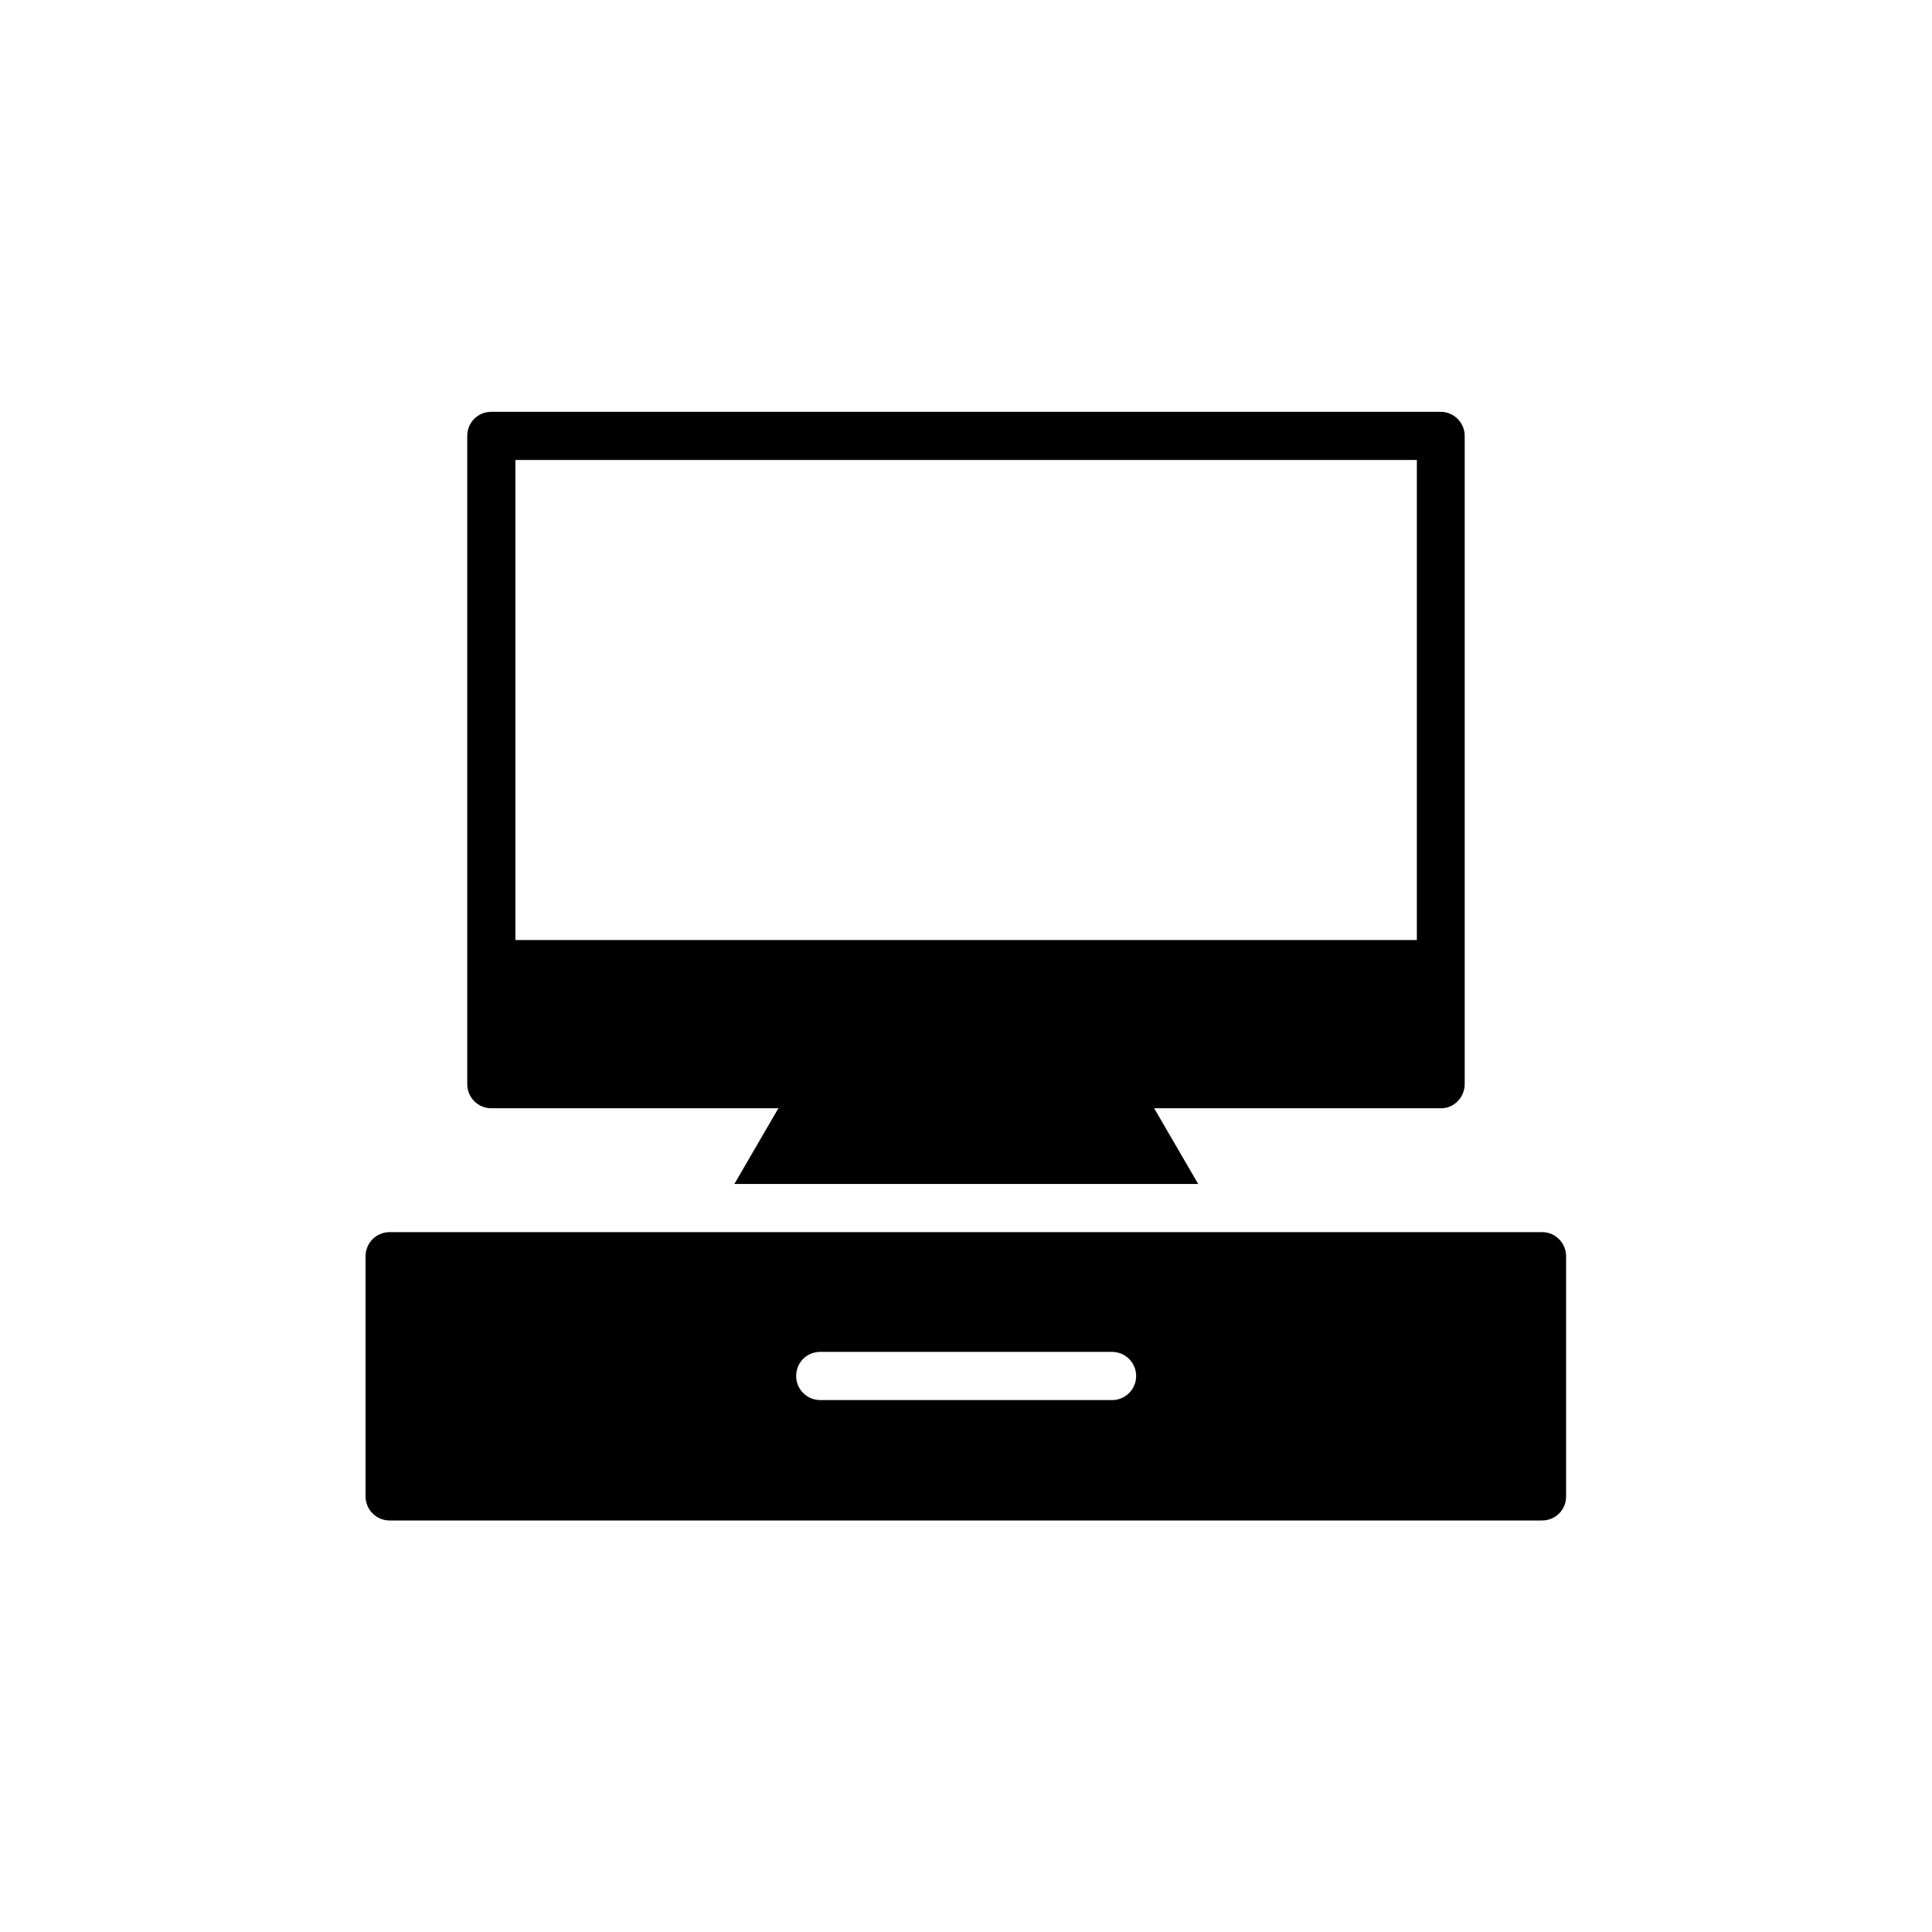
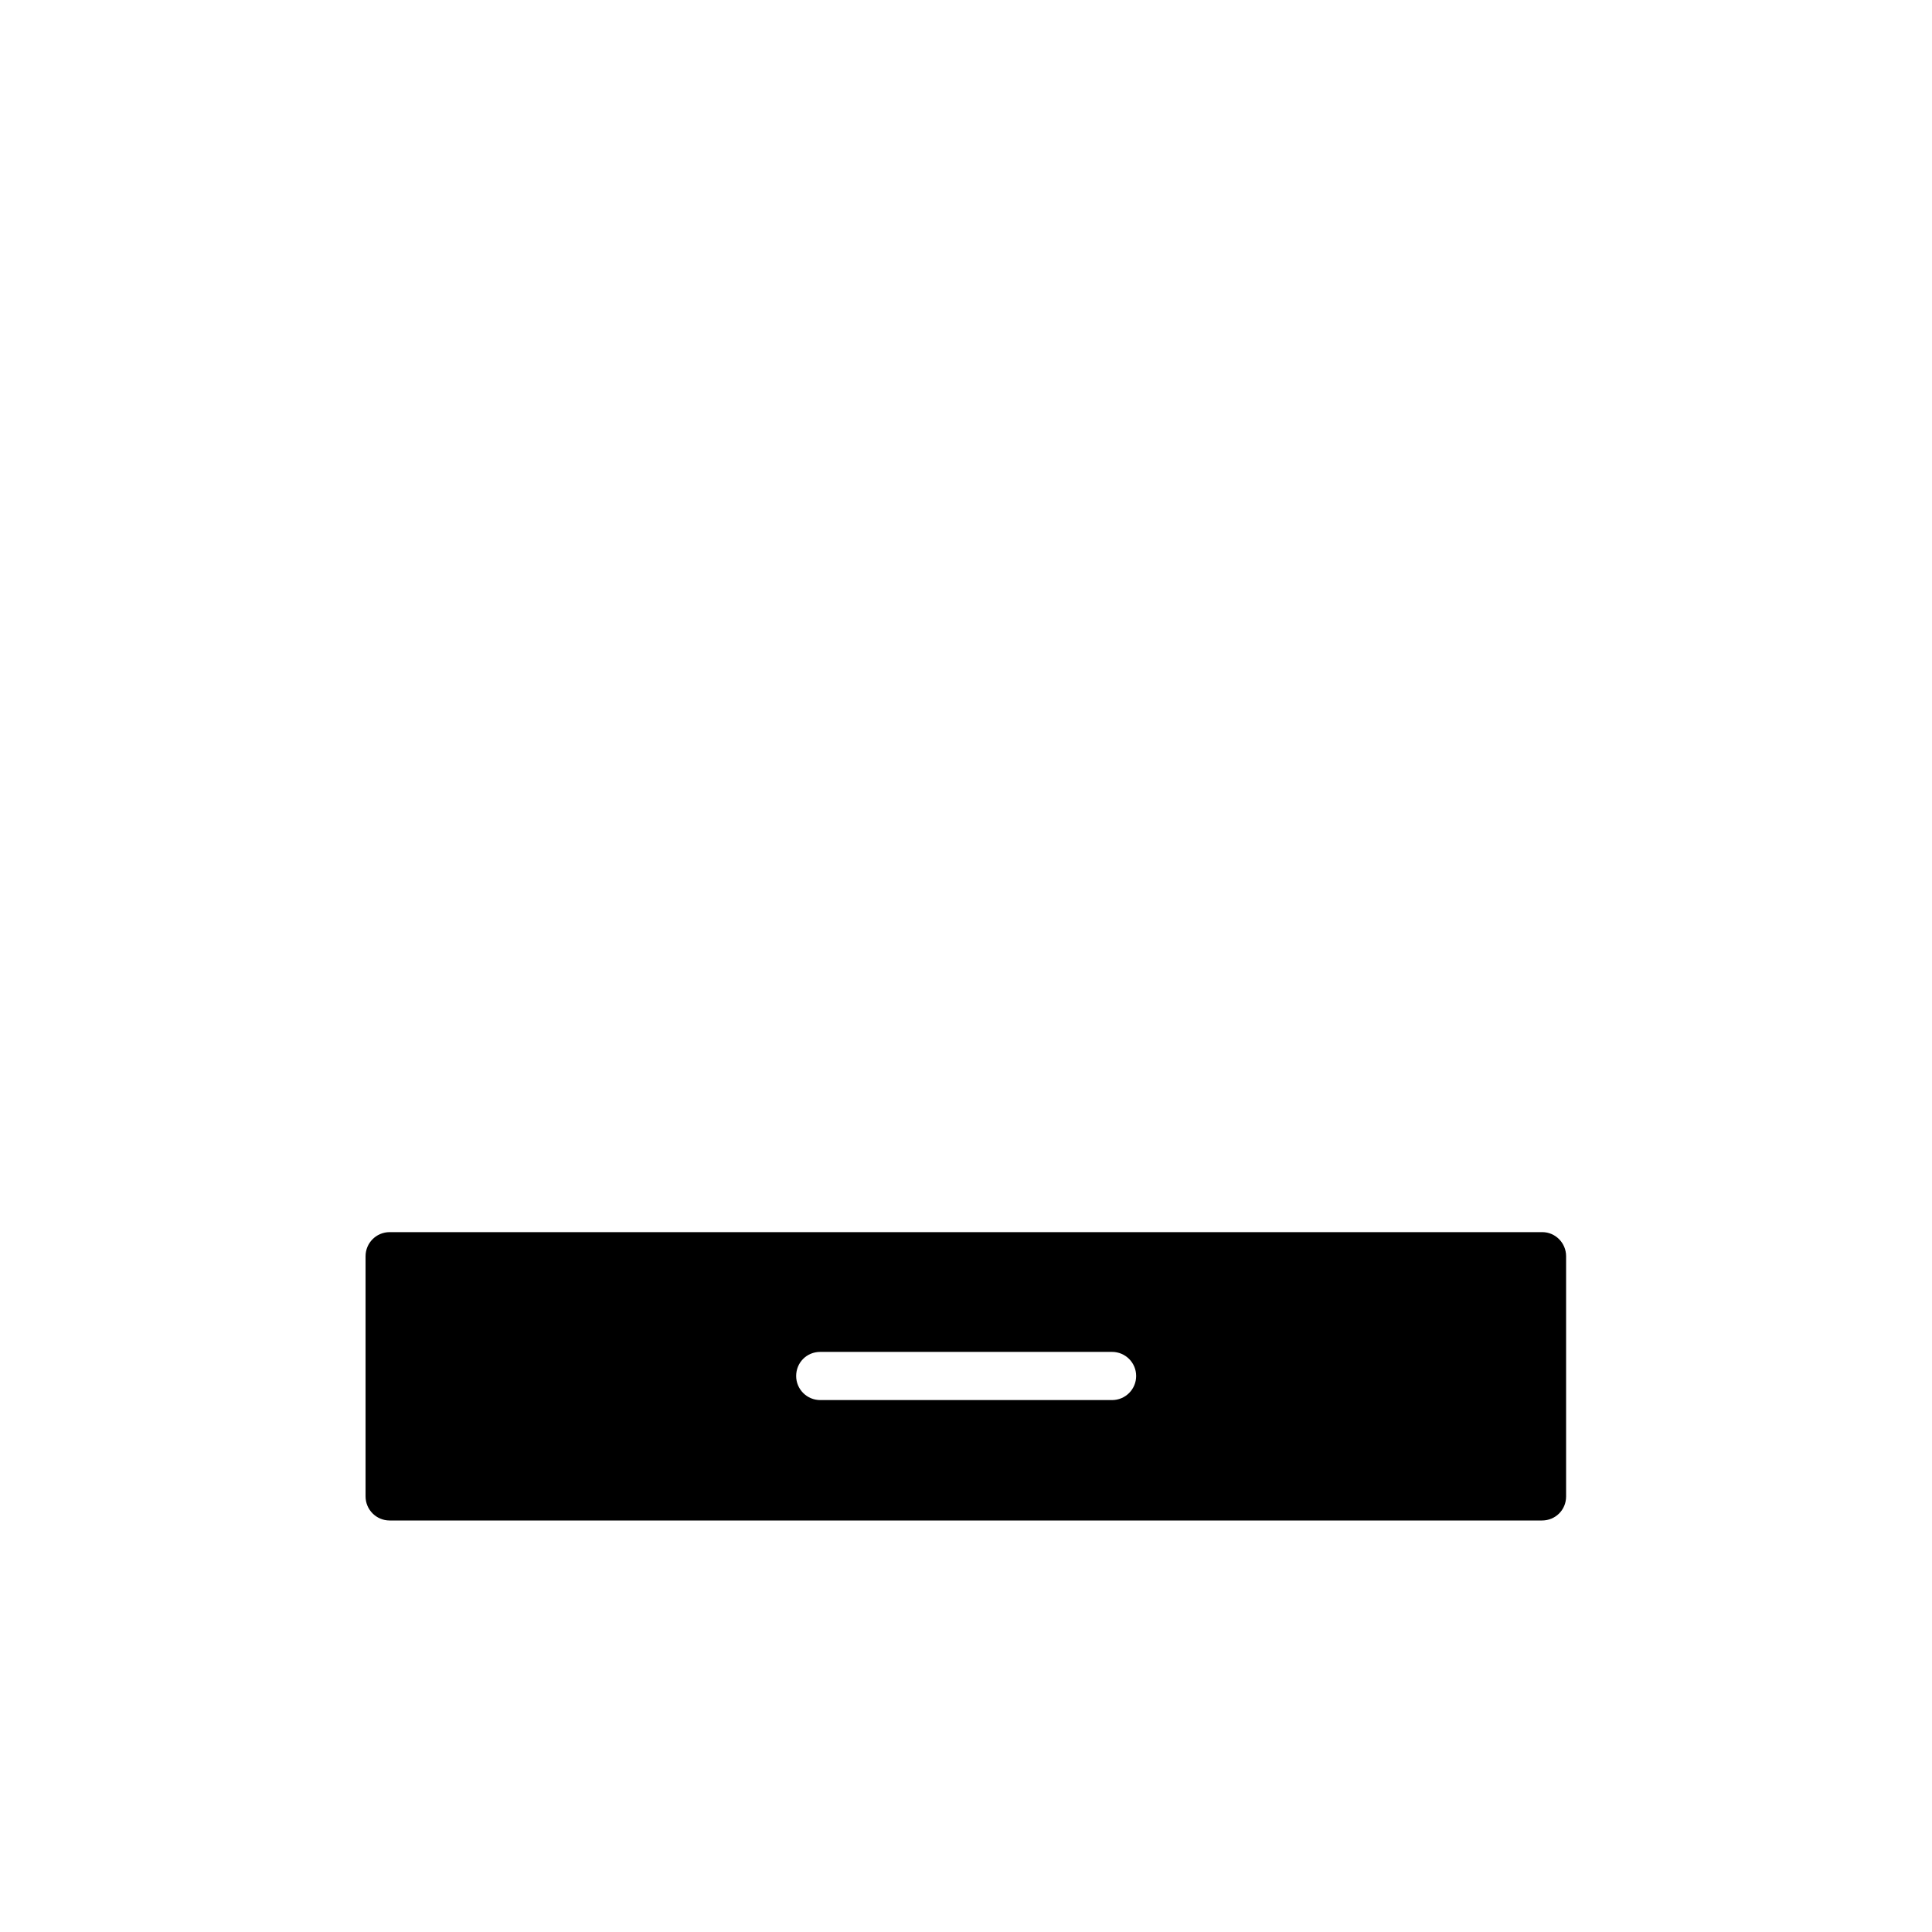
<svg xmlns="http://www.w3.org/2000/svg" fill="#000000" width="800px" height="800px" version="1.1" viewBox="144 144 512 512">
  <g>
    <path d="m552.74 470.53h-305.48c-3.527 0-6.383 2.856-6.383 6.383v63.648c0 3.527 2.856 6.383 6.383 6.383h305.39c3.527 0 6.383-2.769 6.383-6.383v-63.648c0-3.527-2.856-6.383-6.297-6.383zm-114.03 44.504h-77.336c-3.527 0-6.383-2.856-6.383-6.383s2.769-6.383 6.383-6.383h77.336c3.527 0 6.383 2.856 6.383 6.383s-2.856 6.383-6.383 6.383z" />
-     <path d="m532.16 431.32v-171.8c0-3.527-2.856-6.383-6.383-6.383h-251.57c-3.527 0-6.383 2.769-6.383 6.383v171.8c0 3.527 2.856 6.383 6.383 6.383h76.074l-11.672 20.07h122.93l-11.672-20.07h76.074c3.359-0.004 6.215-2.859 6.215-6.383zm-12.762-38.207h-238.81v-127.21h238.89v127.21z" />
  </g>
</svg>